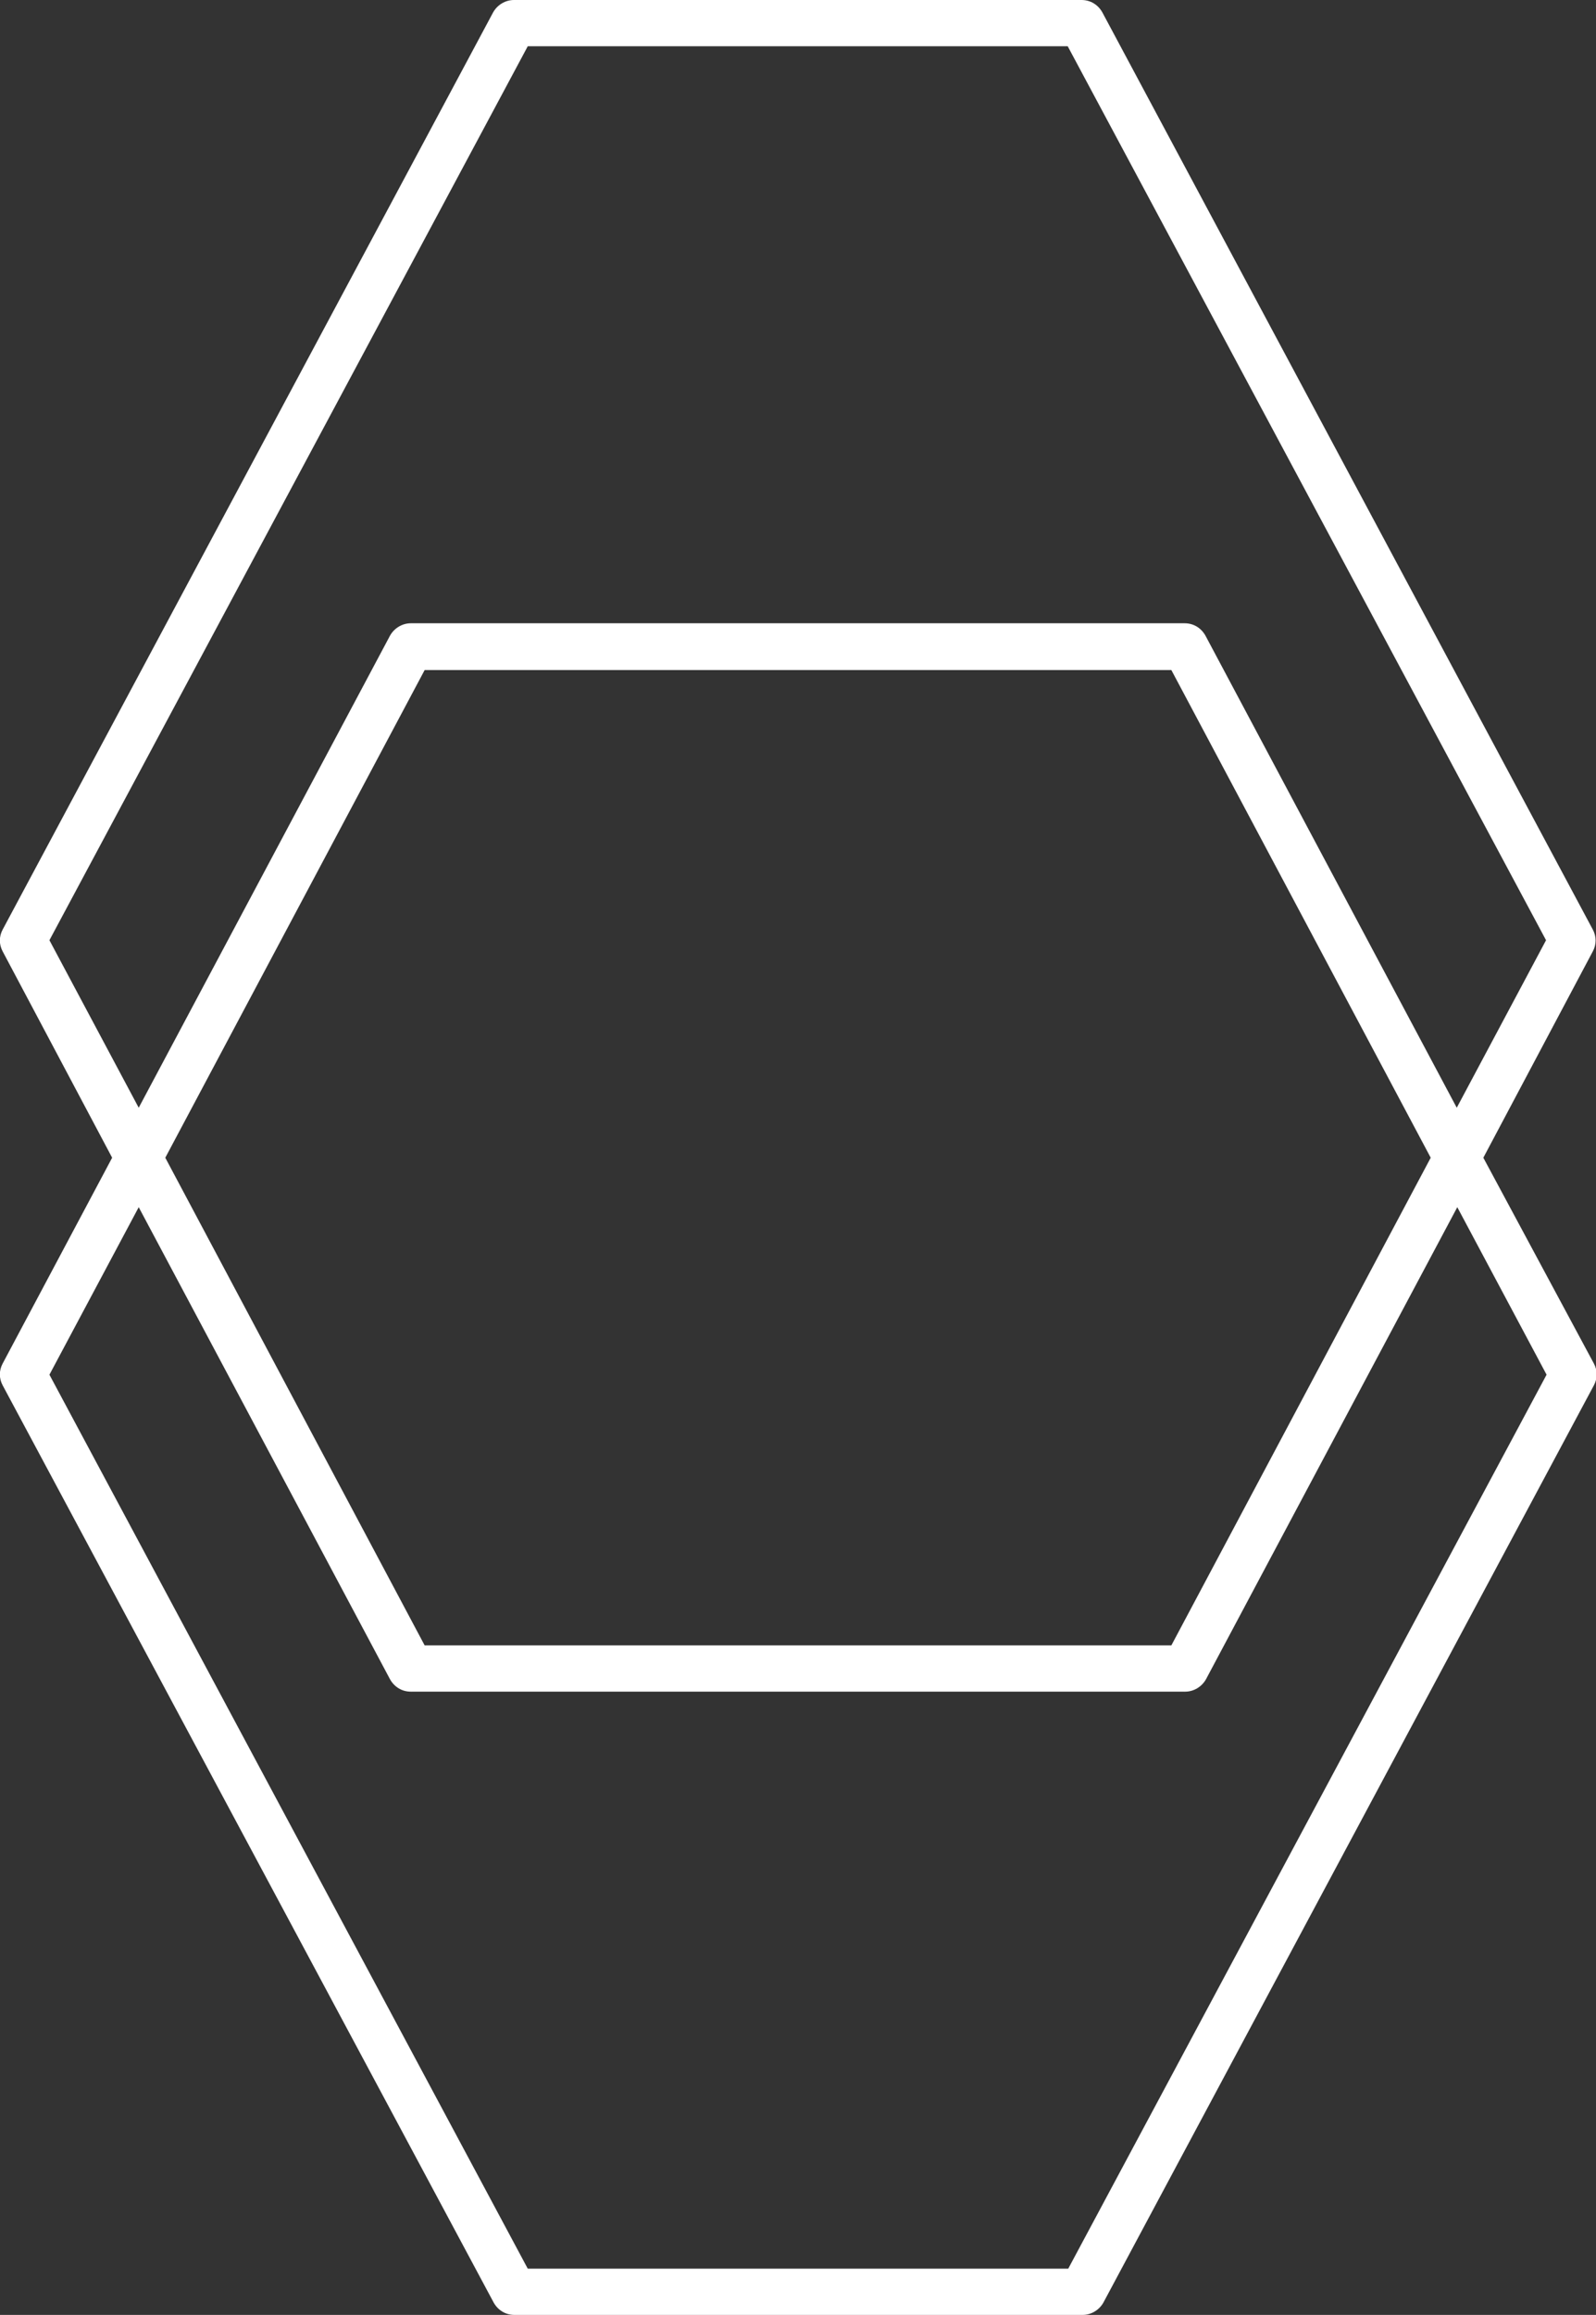
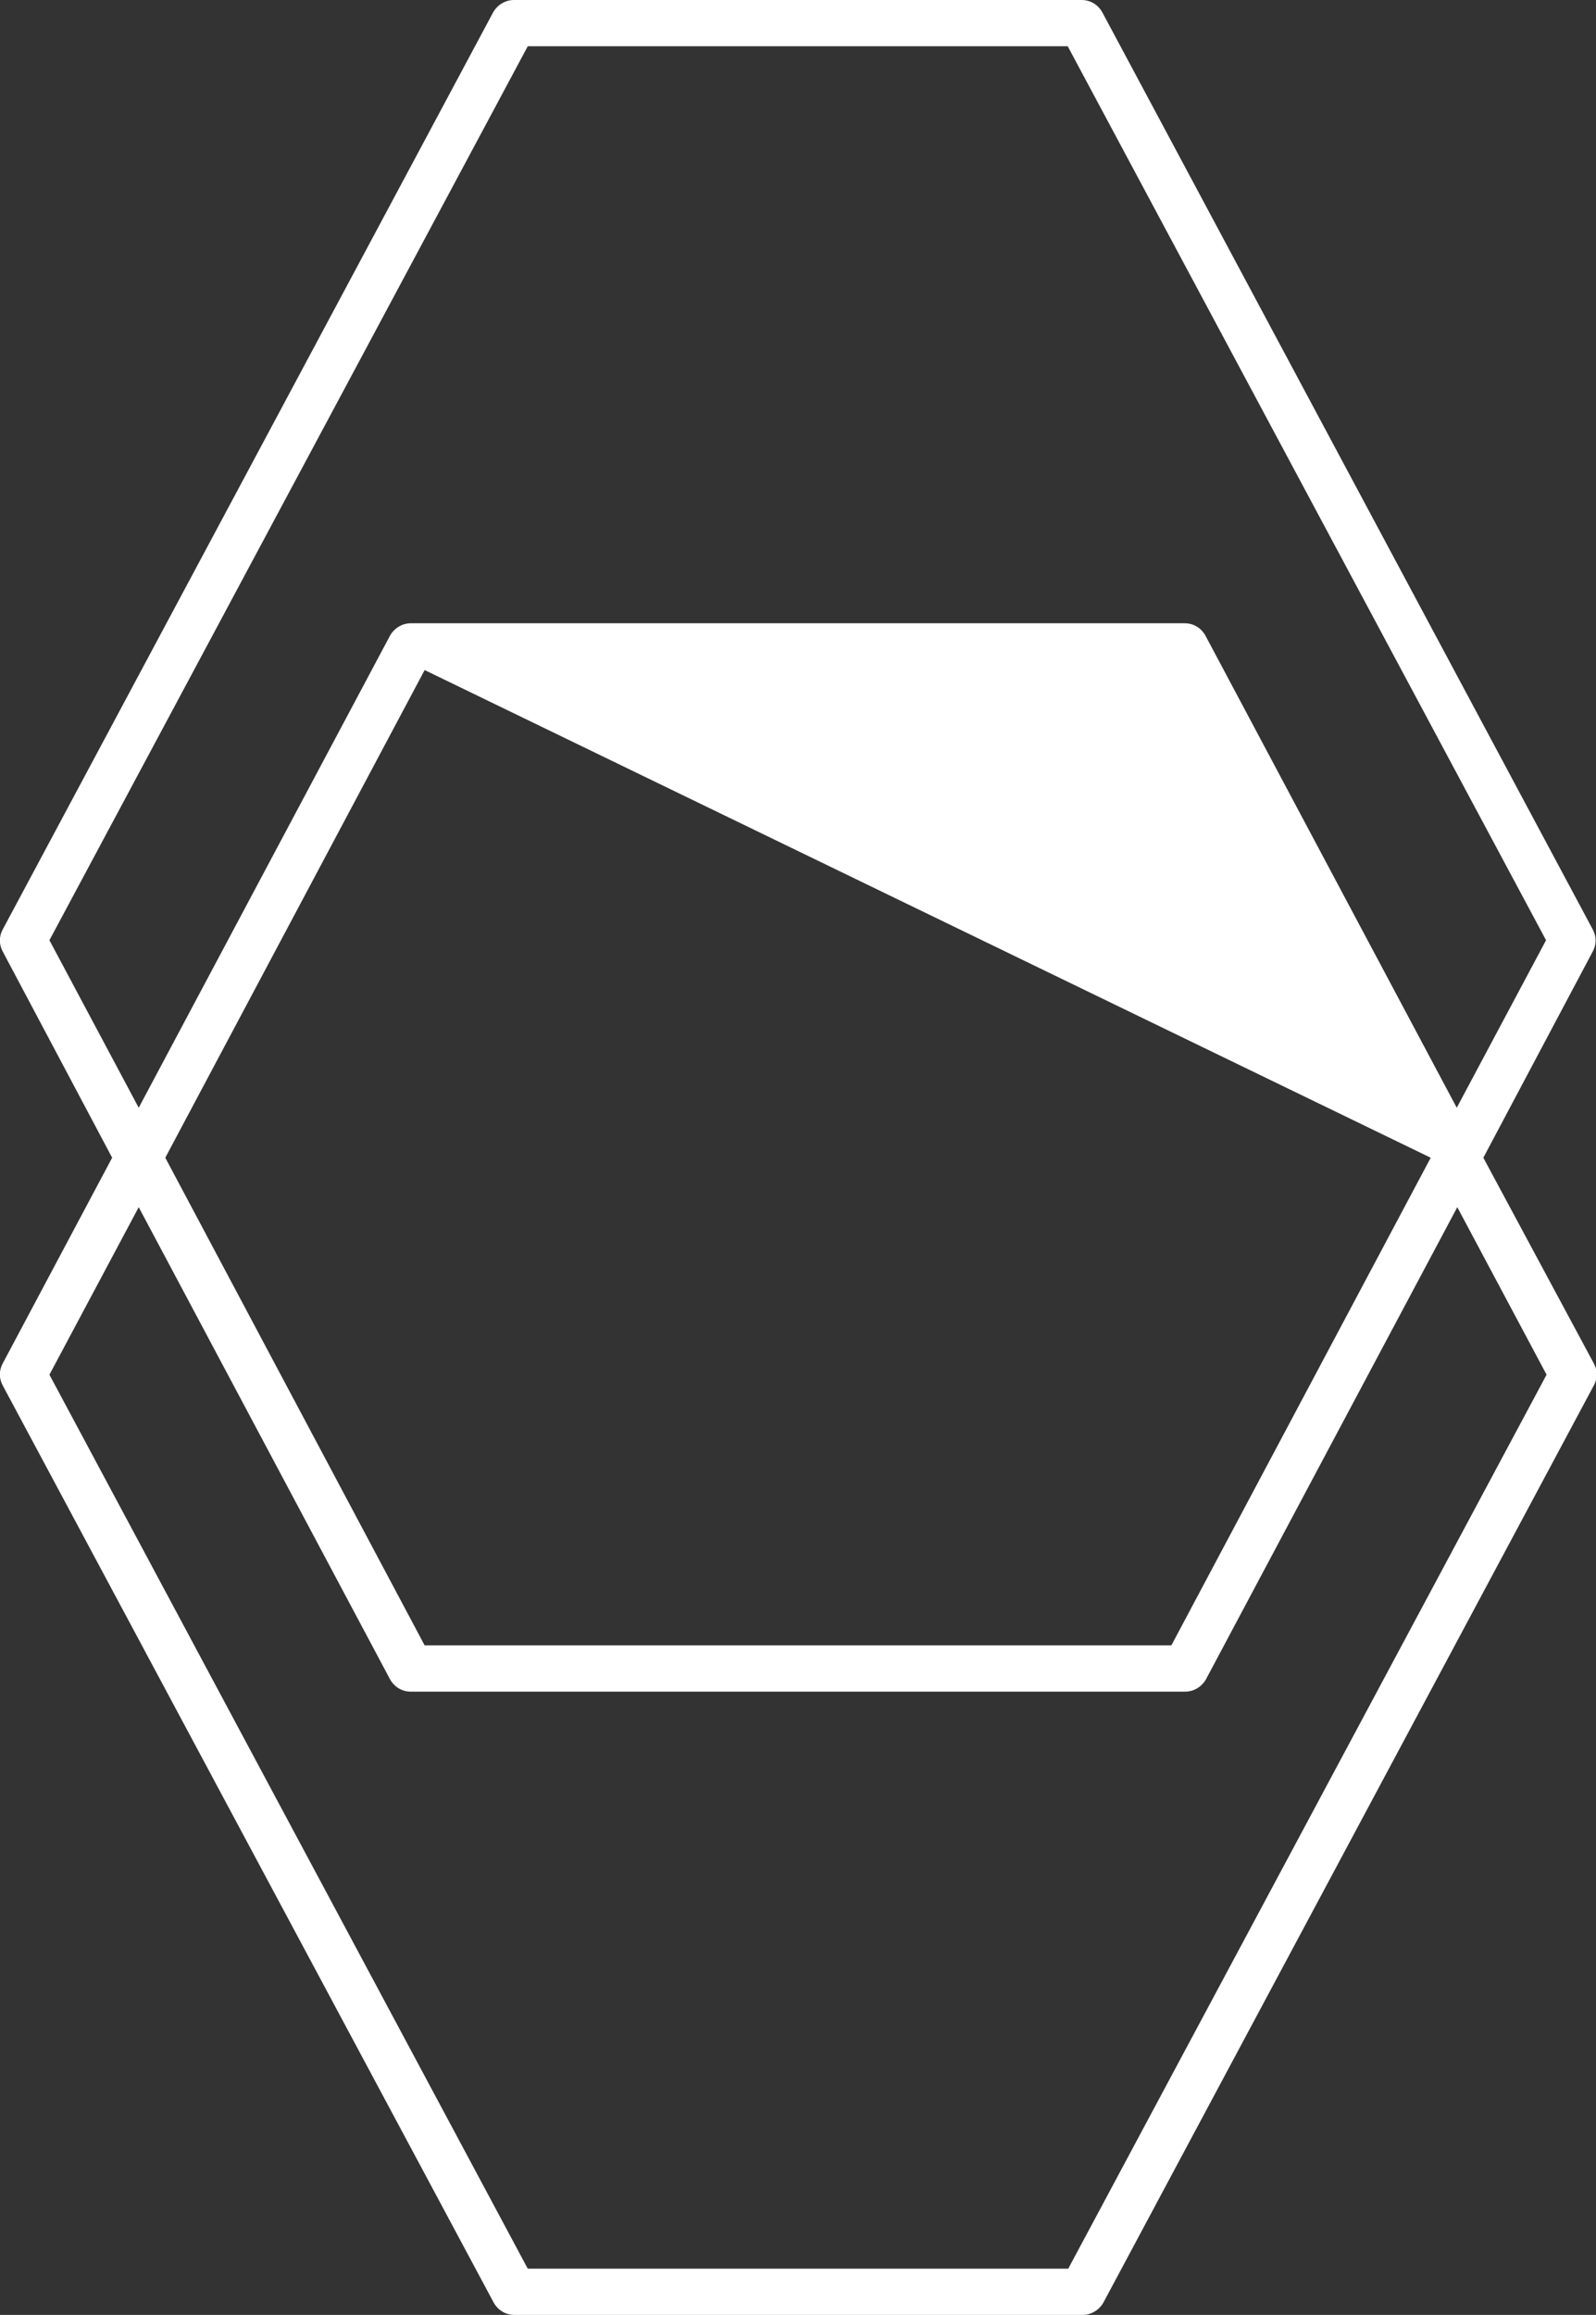
<svg xmlns="http://www.w3.org/2000/svg" version="1.1" id="Ebene_1" x="0px" y="0px" viewBox="0 0 300.3 435.3" enable-background="new 0 0 300.3 435.3" xml:space="preserve">
  <rect x="0" y="0" width="300.3" height="435.3" fill="#333333" stroke="none" />
-   <path fill="#FFFFFF" d="M279.1,217.7l20.6-38.8c0.7-1.3,0.7-2.8,0-4.1L207.4,2.3c-0.8-1.4-2.2-2.3-3.9-2.3H96.7  c-1.6,0-3.1,0.9-3.9,2.3L0.5,174.8c-0.7,1.3-0.7,2.8,0,4.1l20.6,38.8L0.5,256.4c-0.7,1.3-0.7,2.8,0,4.1L92.9,433  c0.8,1.4,2.2,2.3,3.9,2.3h106.9c1.6,0,3.1-0.9,3.9-2.3l92.3-172.5c0.7-1.3,0.7-2.8,0-4.1L279.1,217.7z M9.3,176.8l90-168.1h101.6  l90,168.1l-16.8,31.5l-47.3-88.8c-0.8-1.4-2.2-2.3-3.9-2.3H77.3c-1.6,0-3.1,0.9-3.9,2.3l-47.3,88.8L9.3,176.8z M269.2,217.7  l-48.8,91.7H79.9l-48.8-91.7l48.8-91.7h140.5L269.2,217.7z M201,426.6H99.3l-90-168.1L26.1,227l47.3,88.8c0.8,1.4,2.2,2.3,3.9,2.3  H223c1.6,0,3.1-0.9,3.9-2.3l47.3-88.8l16.8,31.5L201,426.6z" />
+   <path fill="#FFFFFF" d="M279.1,217.7l20.6-38.8c0.7-1.3,0.7-2.8,0-4.1L207.4,2.3c-0.8-1.4-2.2-2.3-3.9-2.3H96.7  c-1.6,0-3.1,0.9-3.9,2.3L0.5,174.8c-0.7,1.3-0.7,2.8,0,4.1l20.6,38.8L0.5,256.4c-0.7,1.3-0.7,2.8,0,4.1L92.9,433  c0.8,1.4,2.2,2.3,3.9,2.3h106.9c1.6,0,3.1-0.9,3.9-2.3l92.3-172.5c0.7-1.3,0.7-2.8,0-4.1L279.1,217.7z M9.3,176.8l90-168.1h101.6  l90,168.1l-16.8,31.5l-47.3-88.8c-0.8-1.4-2.2-2.3-3.9-2.3H77.3c-1.6,0-3.1,0.9-3.9,2.3l-47.3,88.8L9.3,176.8z M269.2,217.7  l-48.8,91.7H79.9l-48.8-91.7l48.8-91.7L269.2,217.7z M201,426.6H99.3l-90-168.1L26.1,227l47.3,88.8c0.8,1.4,2.2,2.3,3.9,2.3  H223c1.6,0,3.1-0.9,3.9-2.3l47.3-88.8l16.8,31.5L201,426.6z" />
</svg>